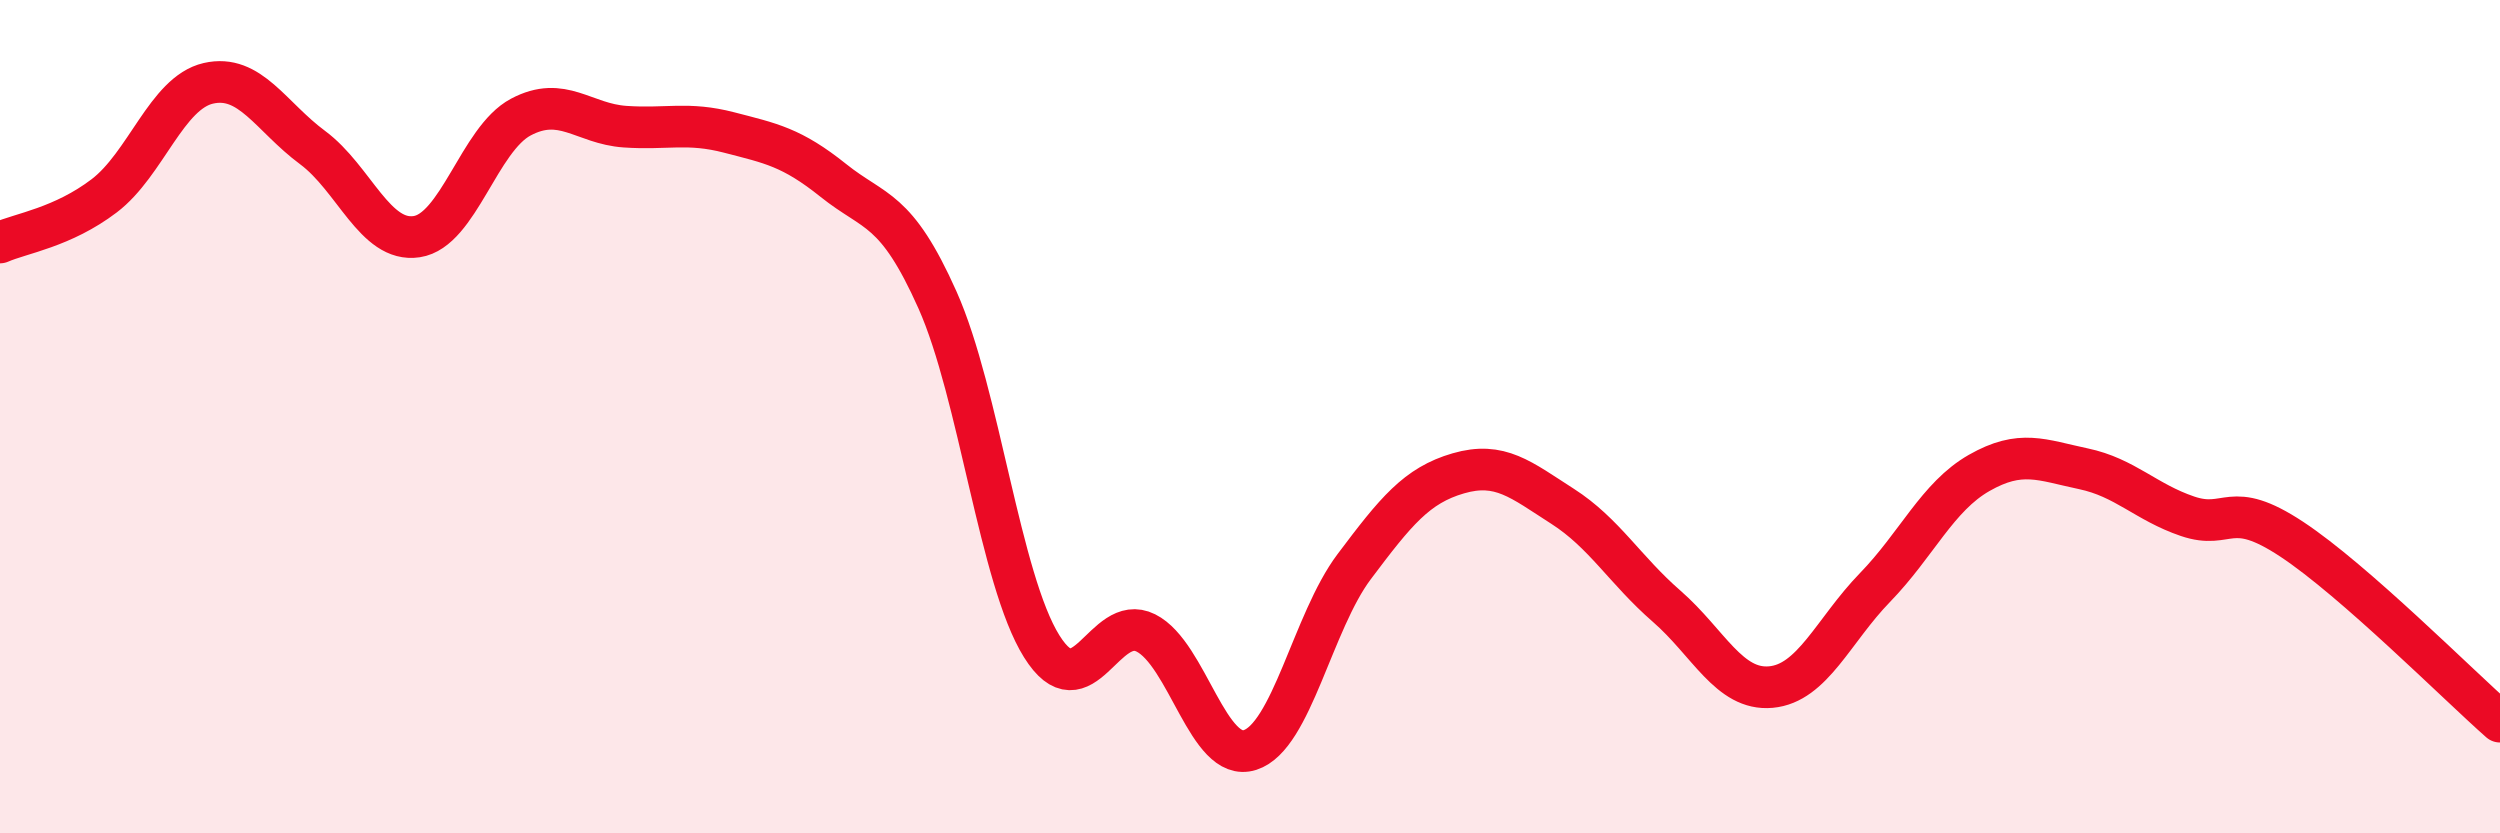
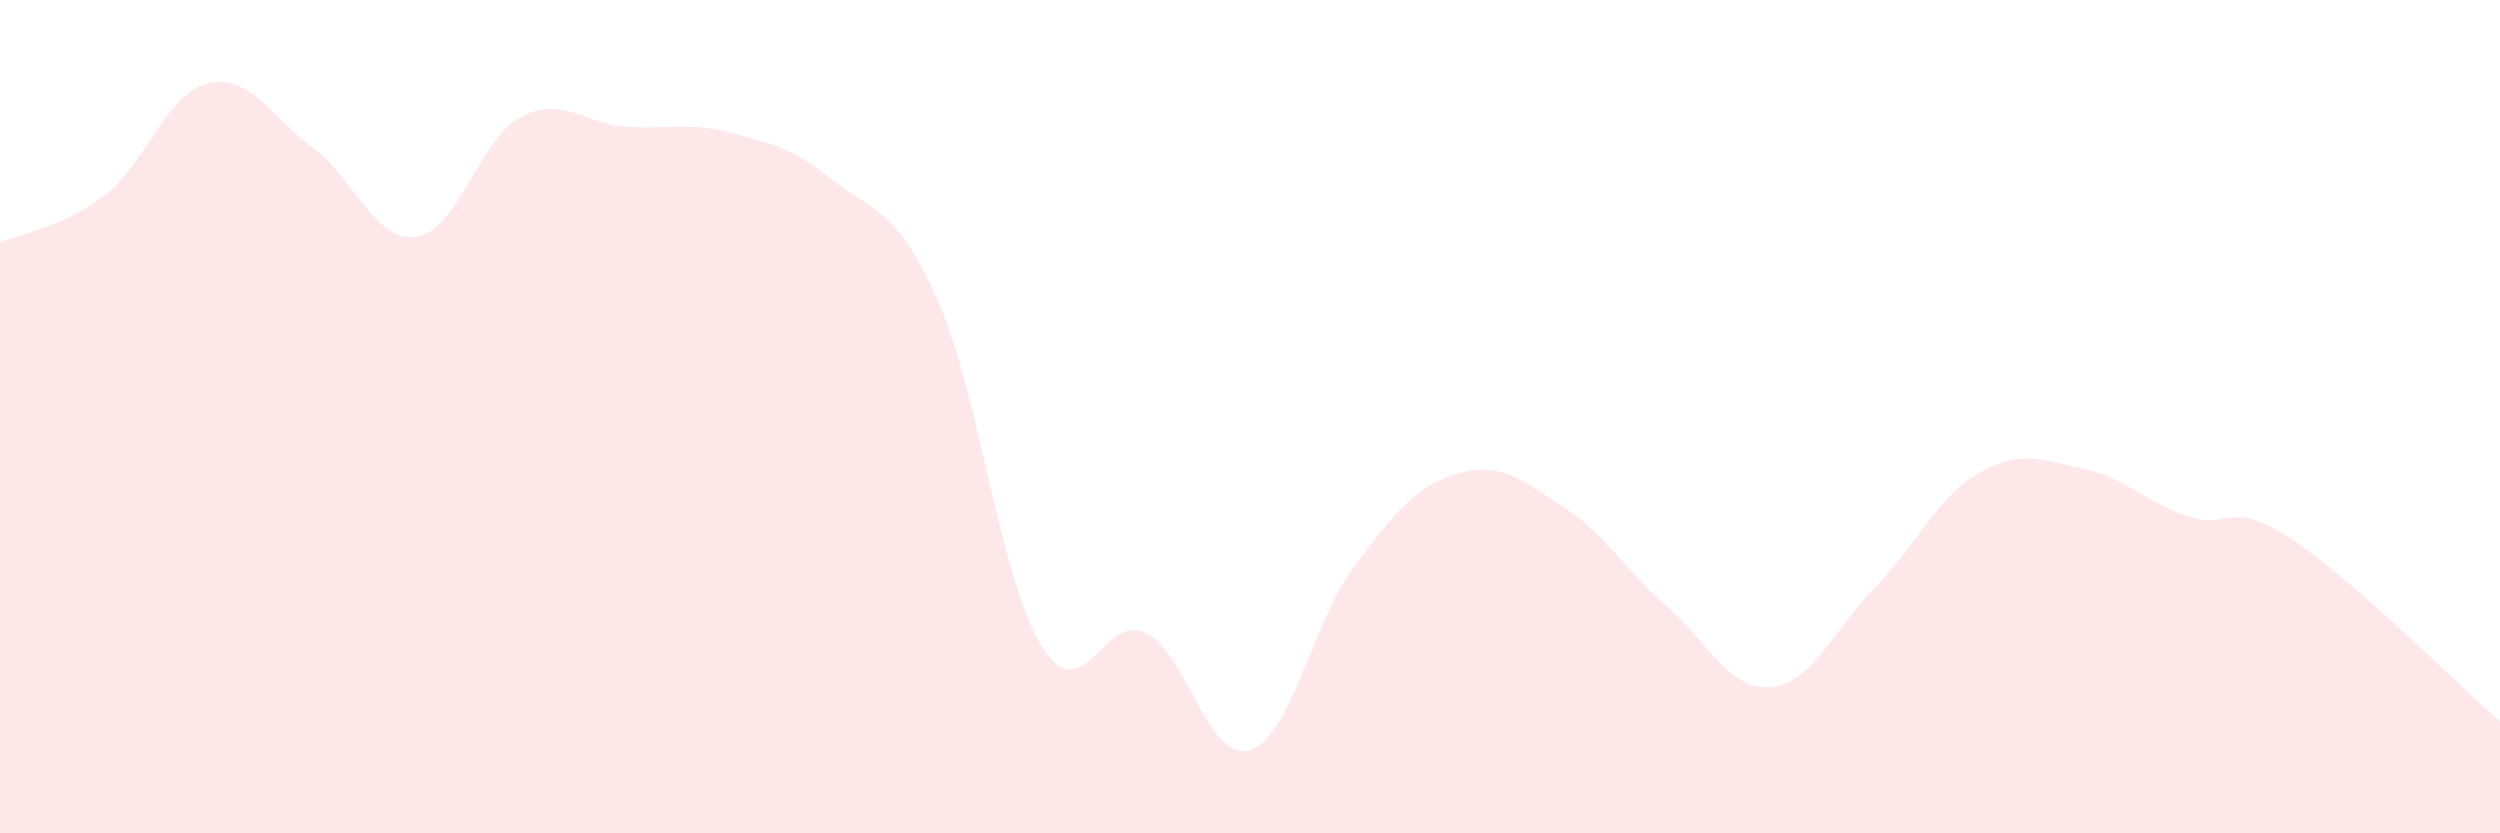
<svg xmlns="http://www.w3.org/2000/svg" width="60" height="20" viewBox="0 0 60 20">
  <path d="M 0,5.82 C 0.5,5.6 1.5,5.46 2.5,4.7 C 3.5,3.94 4,2.23 5,2 C 6,1.77 6.5,2.8 7.5,3.54 C 8.5,4.28 9,5.83 10,5.68 C 11,5.53 11.5,3.34 12.5,2.81 C 13.5,2.28 14,2.97 15,3.04 C 16,3.11 16.5,2.92 17.5,3.18 C 18.5,3.44 19,3.53 20,4.33 C 21,5.13 21.5,4.96 22.5,7.2 C 23.5,9.44 24,13.91 25,15.51 C 26,17.11 26.5,14.69 27.5,15.19 C 28.5,15.69 29,18.32 30,18 C 31,17.68 31.5,14.93 32.5,13.6 C 33.5,12.27 34,11.65 35,11.36 C 36,11.07 36.5,11.51 37.5,12.15 C 38.5,12.79 39,13.68 40,14.55 C 41,15.42 41.5,16.58 42.5,16.49 C 43.5,16.4 44,15.13 45,14.1 C 46,13.07 46.5,11.92 47.5,11.35 C 48.5,10.78 49,11.04 50,11.25 C 51,11.46 51.5,12.05 52.5,12.39 C 53.5,12.73 53.5,11.95 55,12.94 C 56.5,13.93 59,16.44 60,17.32L60 20L0 20Z" fill="#EB0A25" opacity="0.1" stroke-linecap="round" stroke-linejoin="round" />
-   <path d="M 0,5.82 C 0.5,5.6 1.5,5.46 2.5,4.7 C 3.5,3.94 4,2.23 5,2 C 6,1.77 6.5,2.8 7.5,3.54 C 8.5,4.28 9,5.83 10,5.68 C 11,5.53 11.5,3.34 12.5,2.81 C 13.5,2.28 14,2.97 15,3.04 C 16,3.11 16.5,2.92 17.5,3.18 C 18.5,3.44 19,3.53 20,4.33 C 21,5.13 21.5,4.96 22.5,7.2 C 23.5,9.44 24,13.91 25,15.51 C 26,17.11 26.5,14.69 27.5,15.19 C 28.5,15.69 29,18.32 30,18 C 31,17.68 31.5,14.93 32.5,13.6 C 33.5,12.27 34,11.65 35,11.36 C 36,11.07 36.5,11.51 37.5,12.15 C 38.5,12.79 39,13.68 40,14.55 C 41,15.42 41.5,16.58 42.5,16.49 C 43.5,16.4 44,15.13 45,14.1 C 46,13.07 46.5,11.92 47.5,11.35 C 48.5,10.78 49,11.04 50,11.25 C 51,11.46 51.5,12.05 52.5,12.39 C 53.5,12.73 53.5,11.95 55,12.94 C 56.5,13.93 59,16.44 60,17.32" stroke="#EB0A25" stroke-width="1" fill="none" stroke-linecap="round" stroke-linejoin="round" />
</svg>